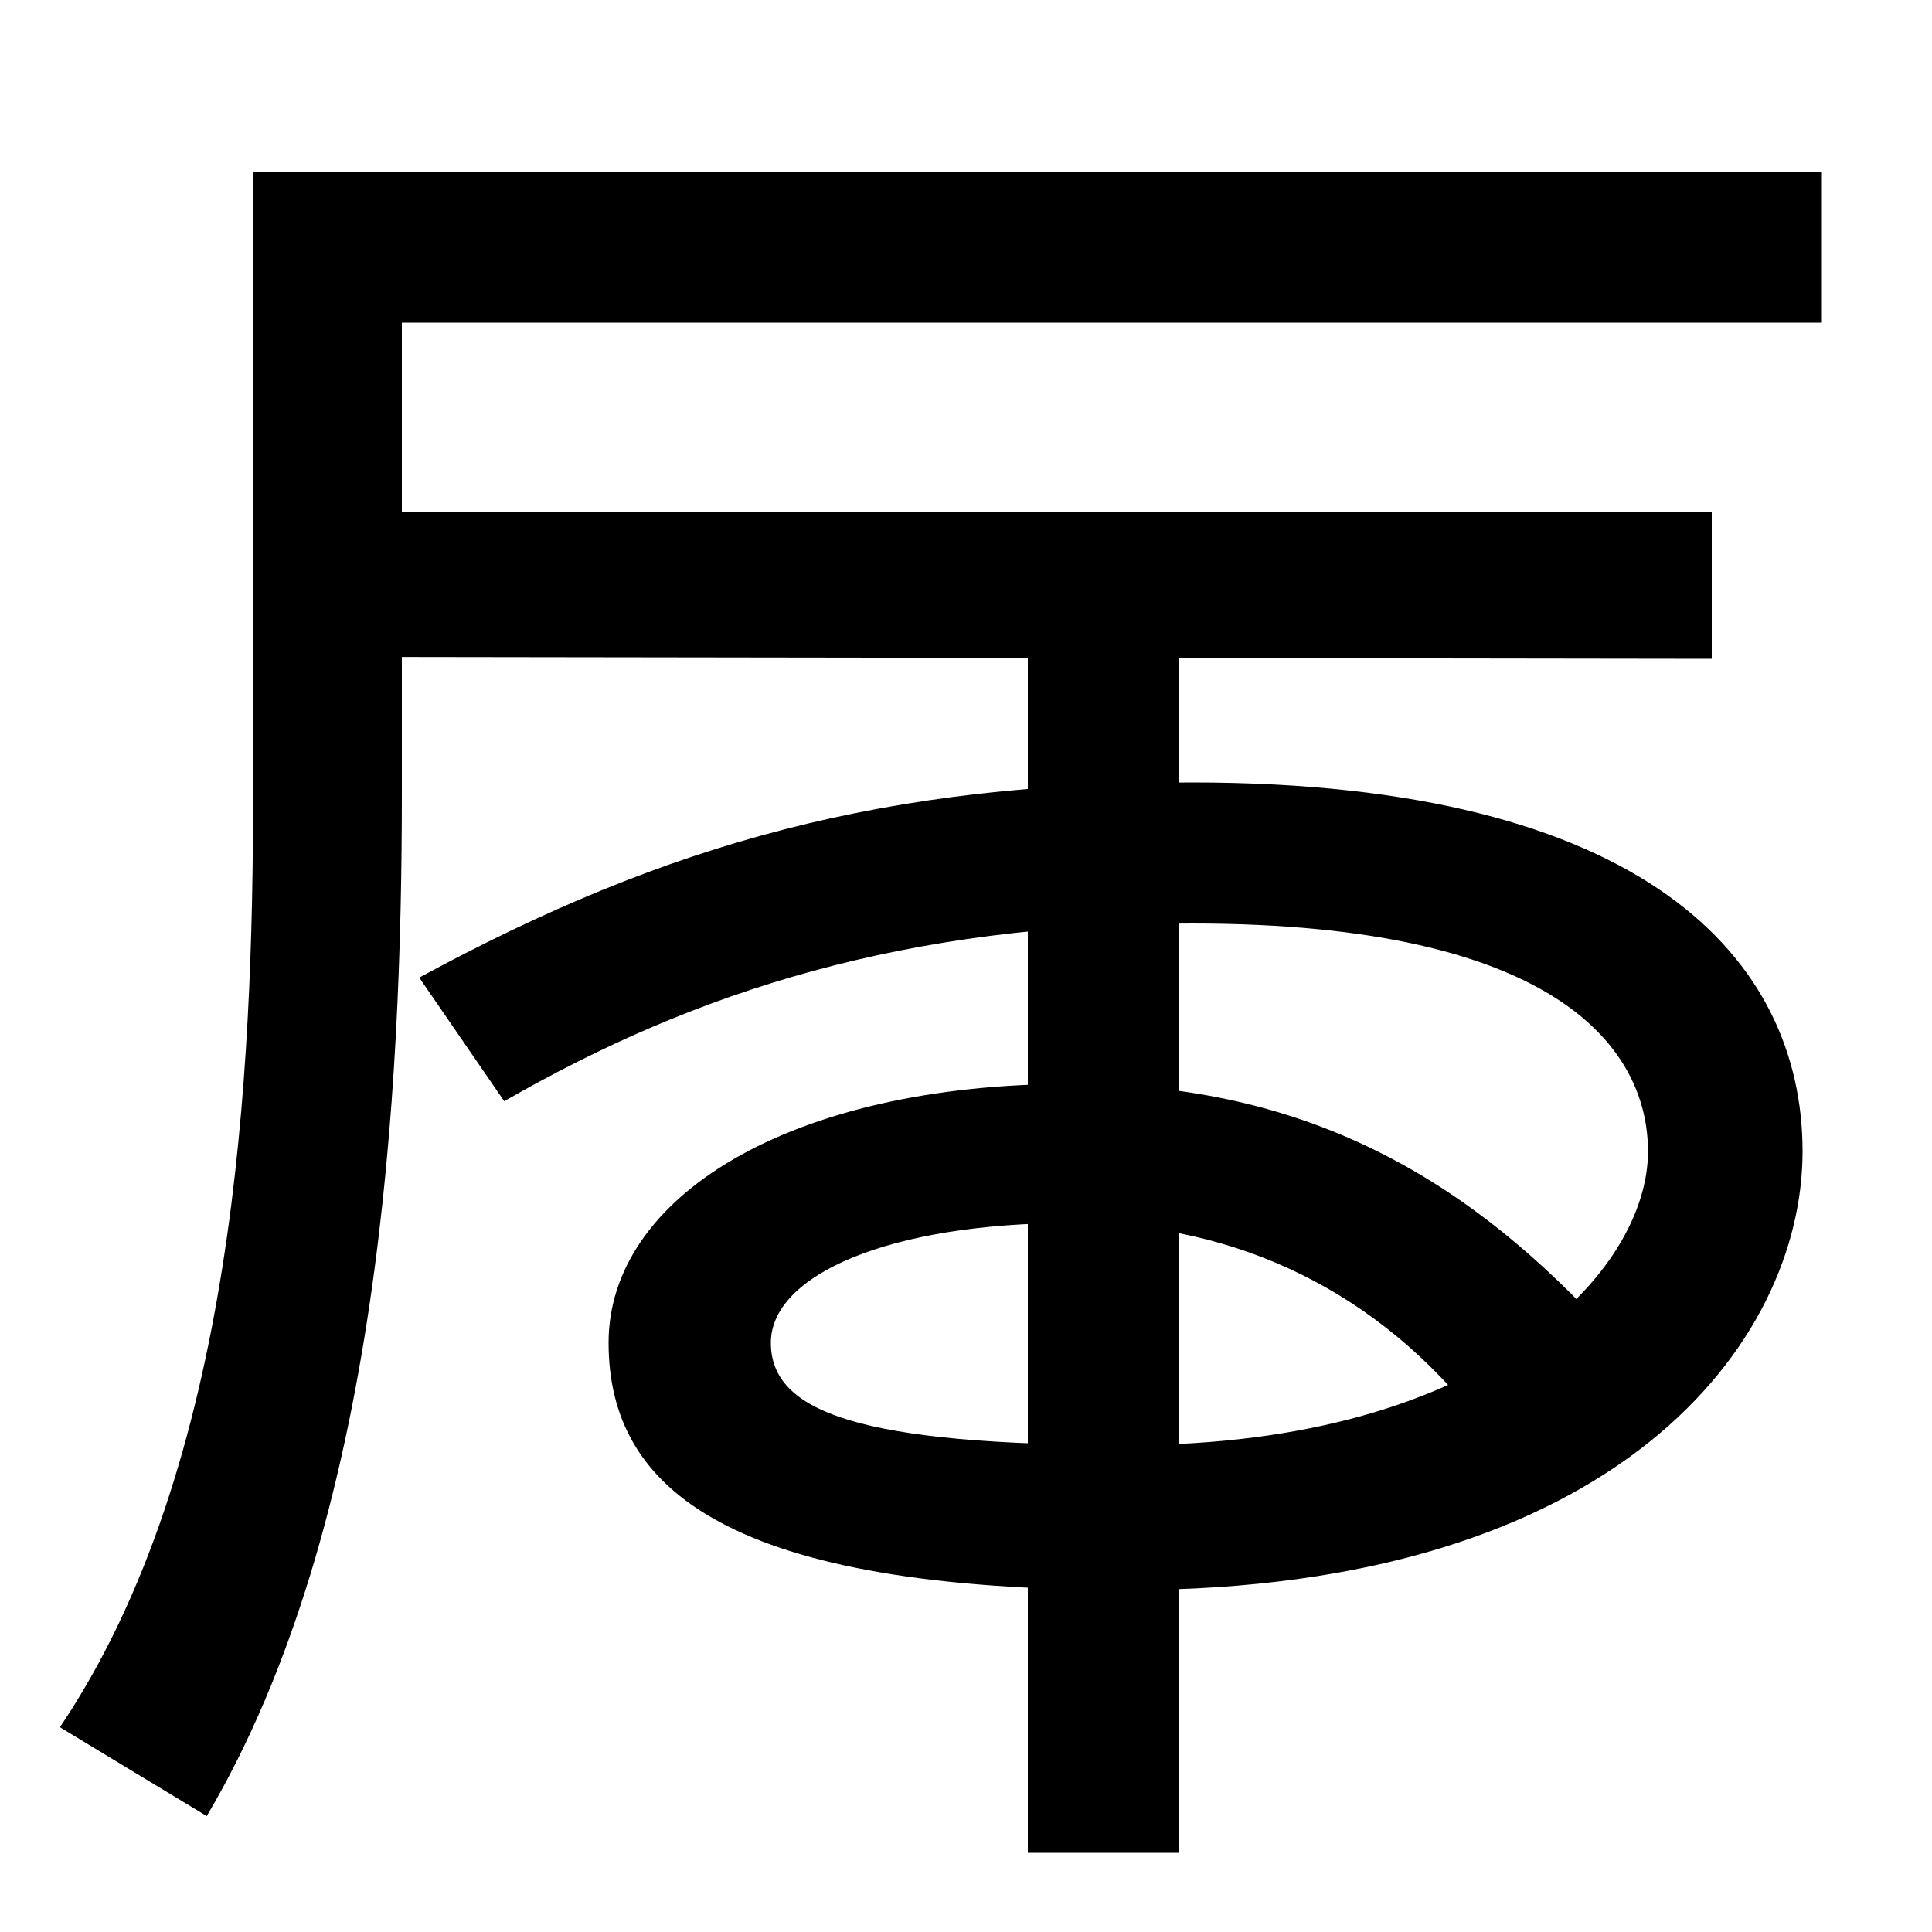
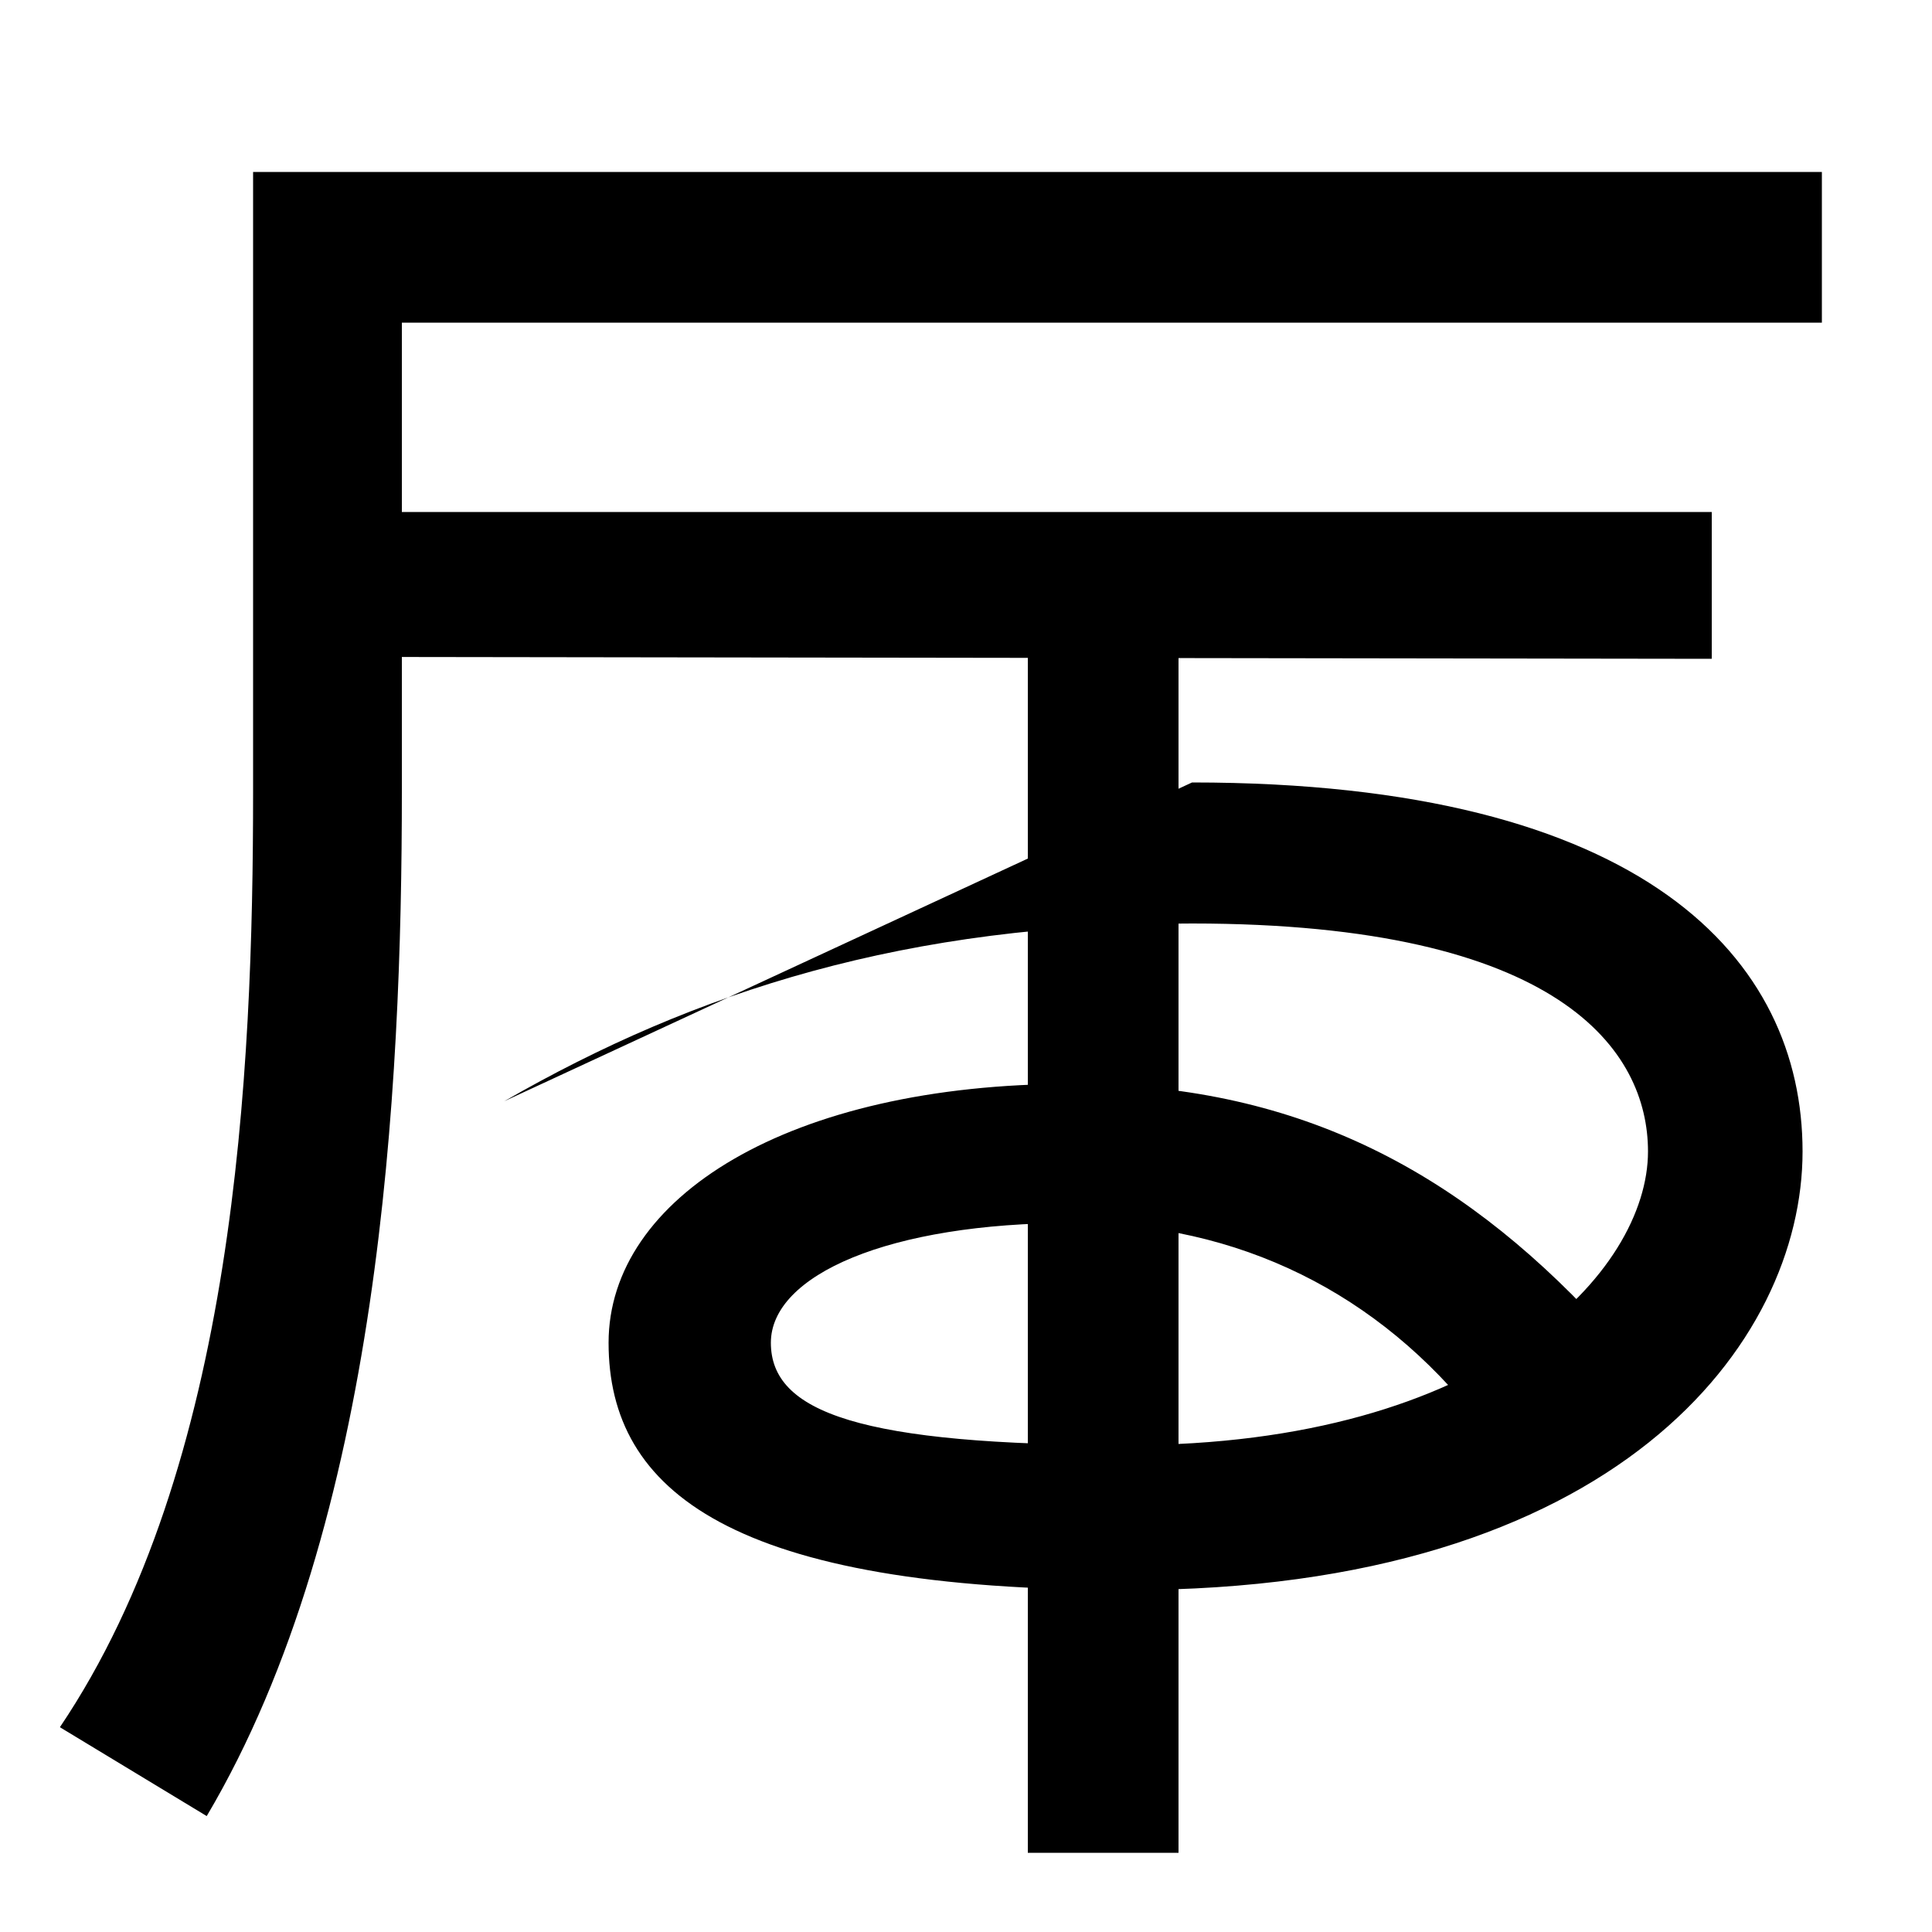
<svg xmlns="http://www.w3.org/2000/svg" width="1000" height="1000">
-   <path d="M943 791H131V470C131 325 122 121 31 -14L107 -60C197 92 208 317 208 470V713H943ZM584 57C837 57 933 185 933 284C933 383 852 475 617 475C459 475 346 444 217 374L261 310C360 367 469 402 617 402C808 402 853 336 853 284C853 222 770 132 584 132C445 132 399 149 399 185C399 220 460 247 555 247C642 247 714 210 765 145L828 195C753 276 669 319 555 319C408 319 315 260 315 185C315 108 379 57 584 57ZM532 -79H610V562H532ZM169 540 886 539V615H169Z" transform="translate(0, 880) scale(1,-1)" />
+   <path d="M943 791H131V470C131 325 122 121 31 -14L107 -60C197 92 208 317 208 470V713H943ZM584 57C837 57 933 185 933 284C933 383 852 475 617 475L261 310C360 367 469 402 617 402C808 402 853 336 853 284C853 222 770 132 584 132C445 132 399 149 399 185C399 220 460 247 555 247C642 247 714 210 765 145L828 195C753 276 669 319 555 319C408 319 315 260 315 185C315 108 379 57 584 57ZM532 -79H610V562H532ZM169 540 886 539V615H169Z" transform="translate(0, 880) scale(1,-1)" />
</svg>